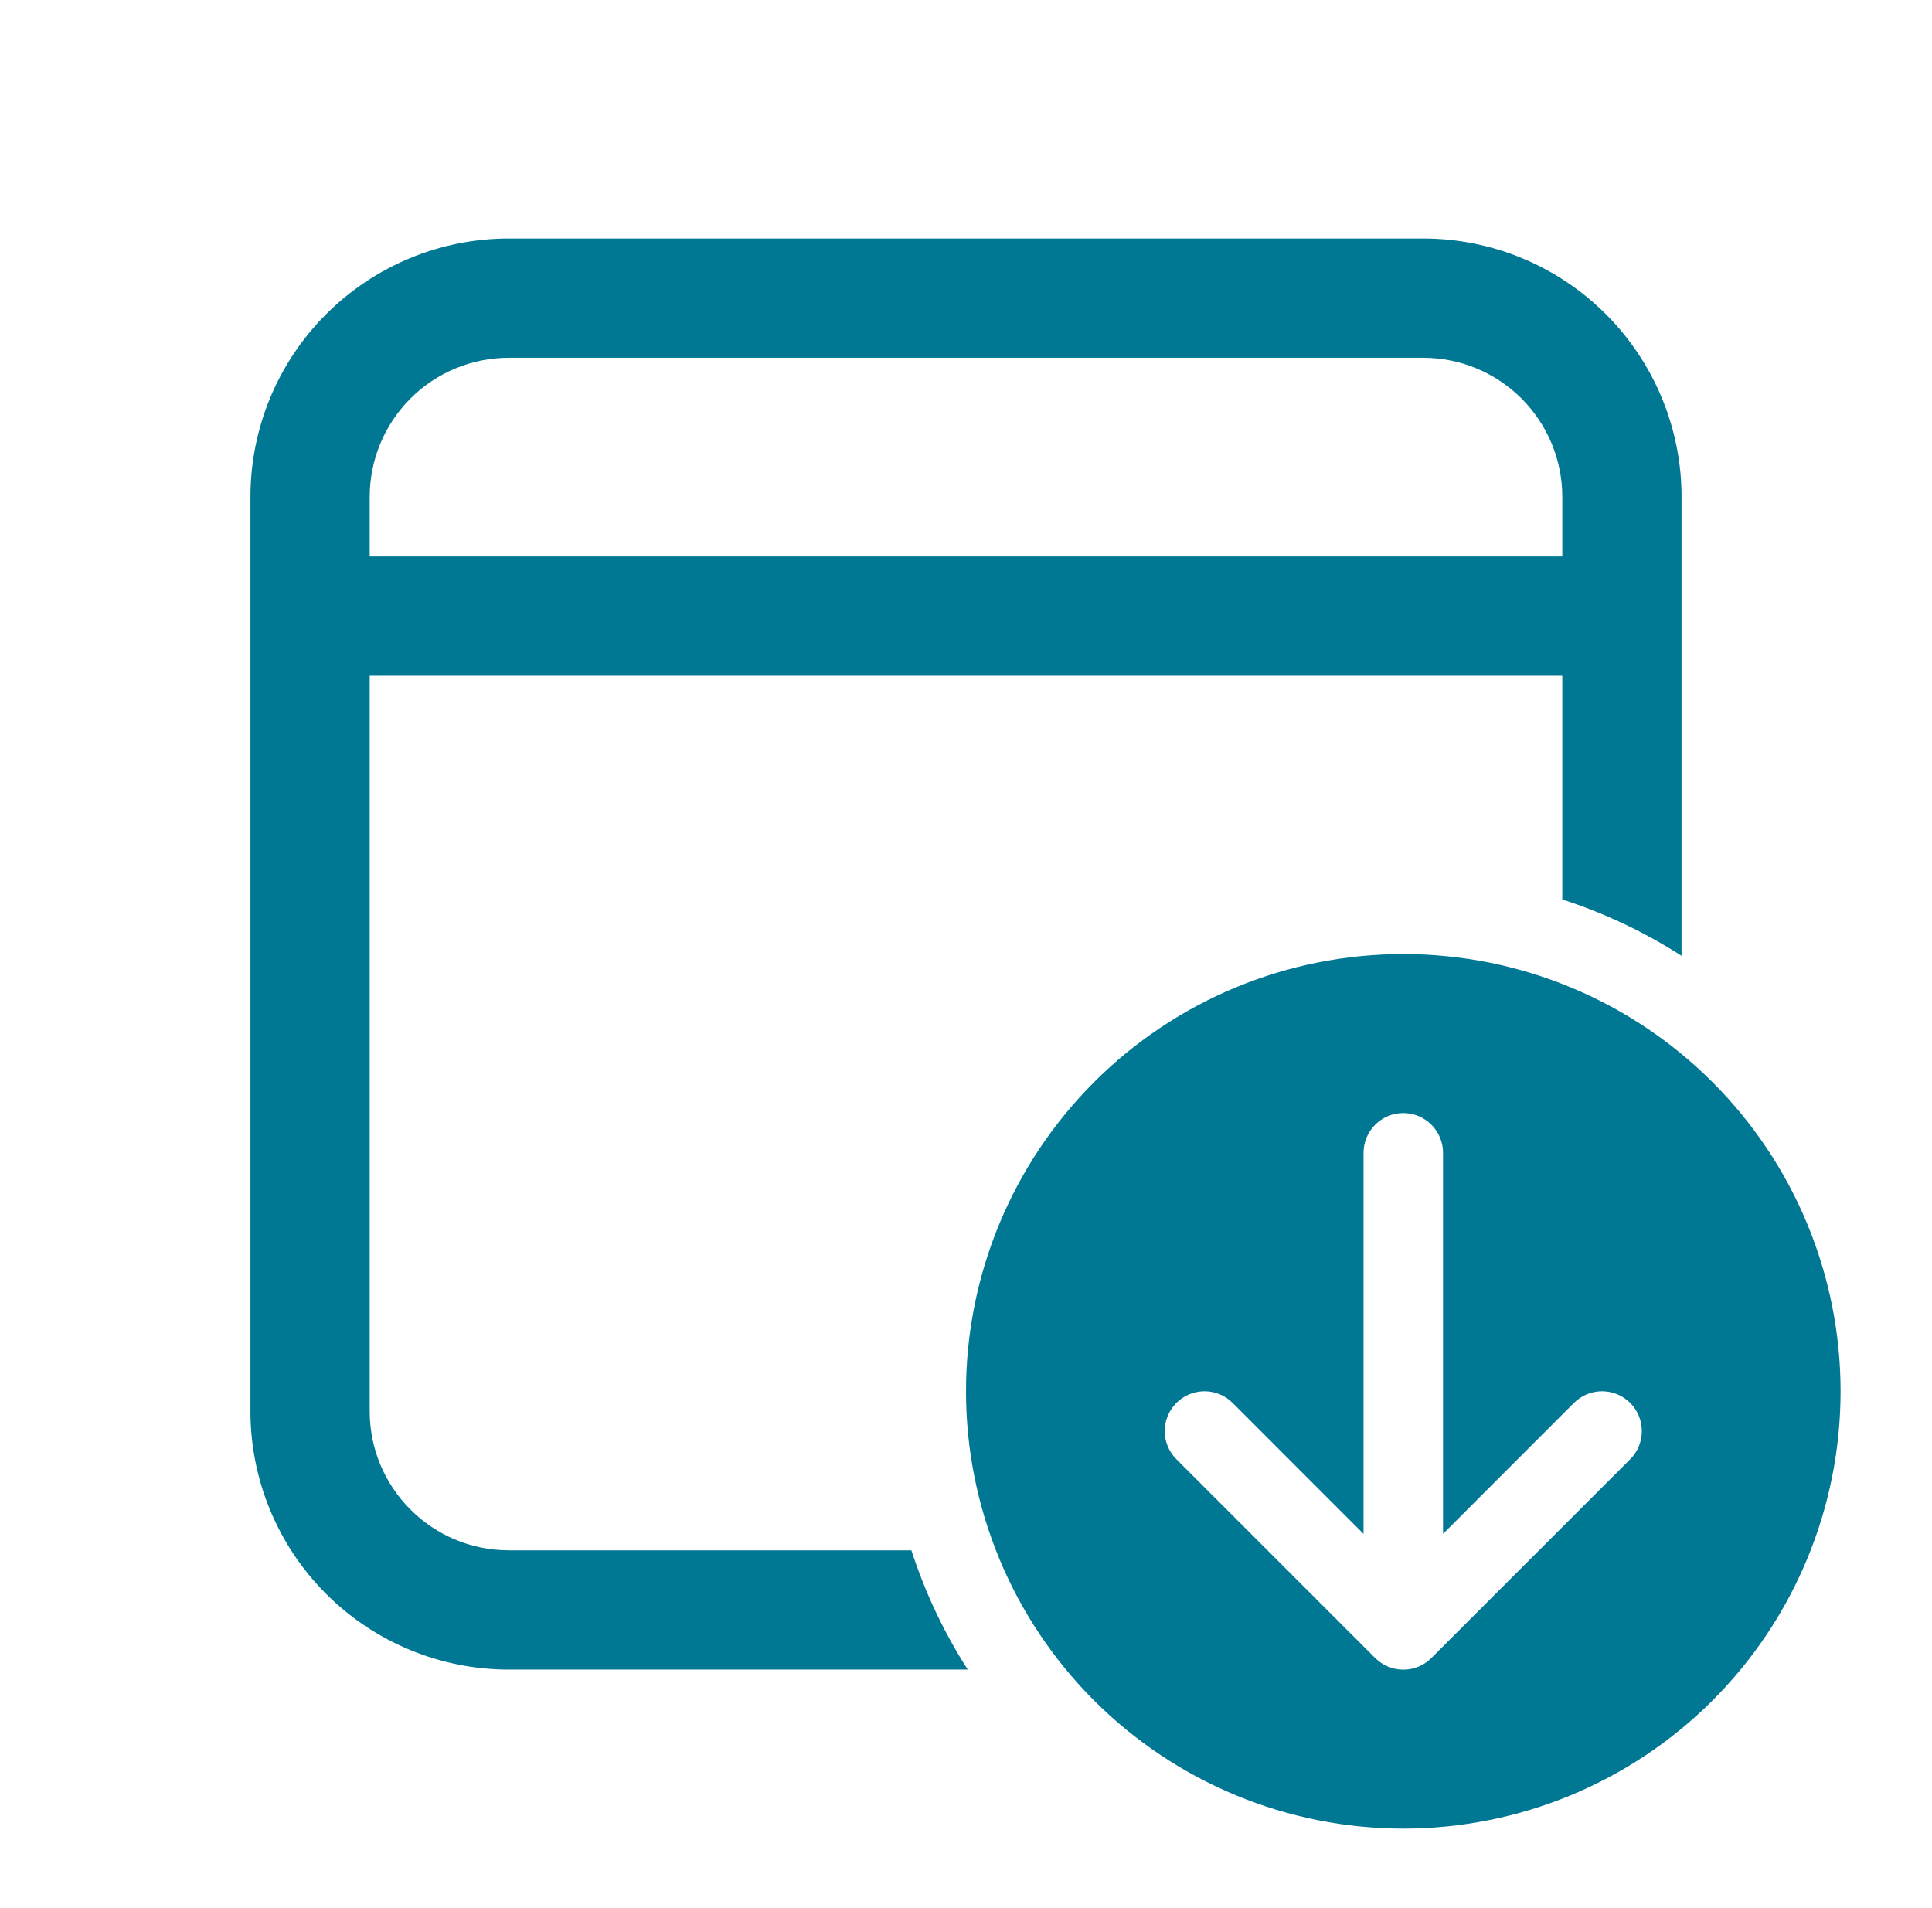
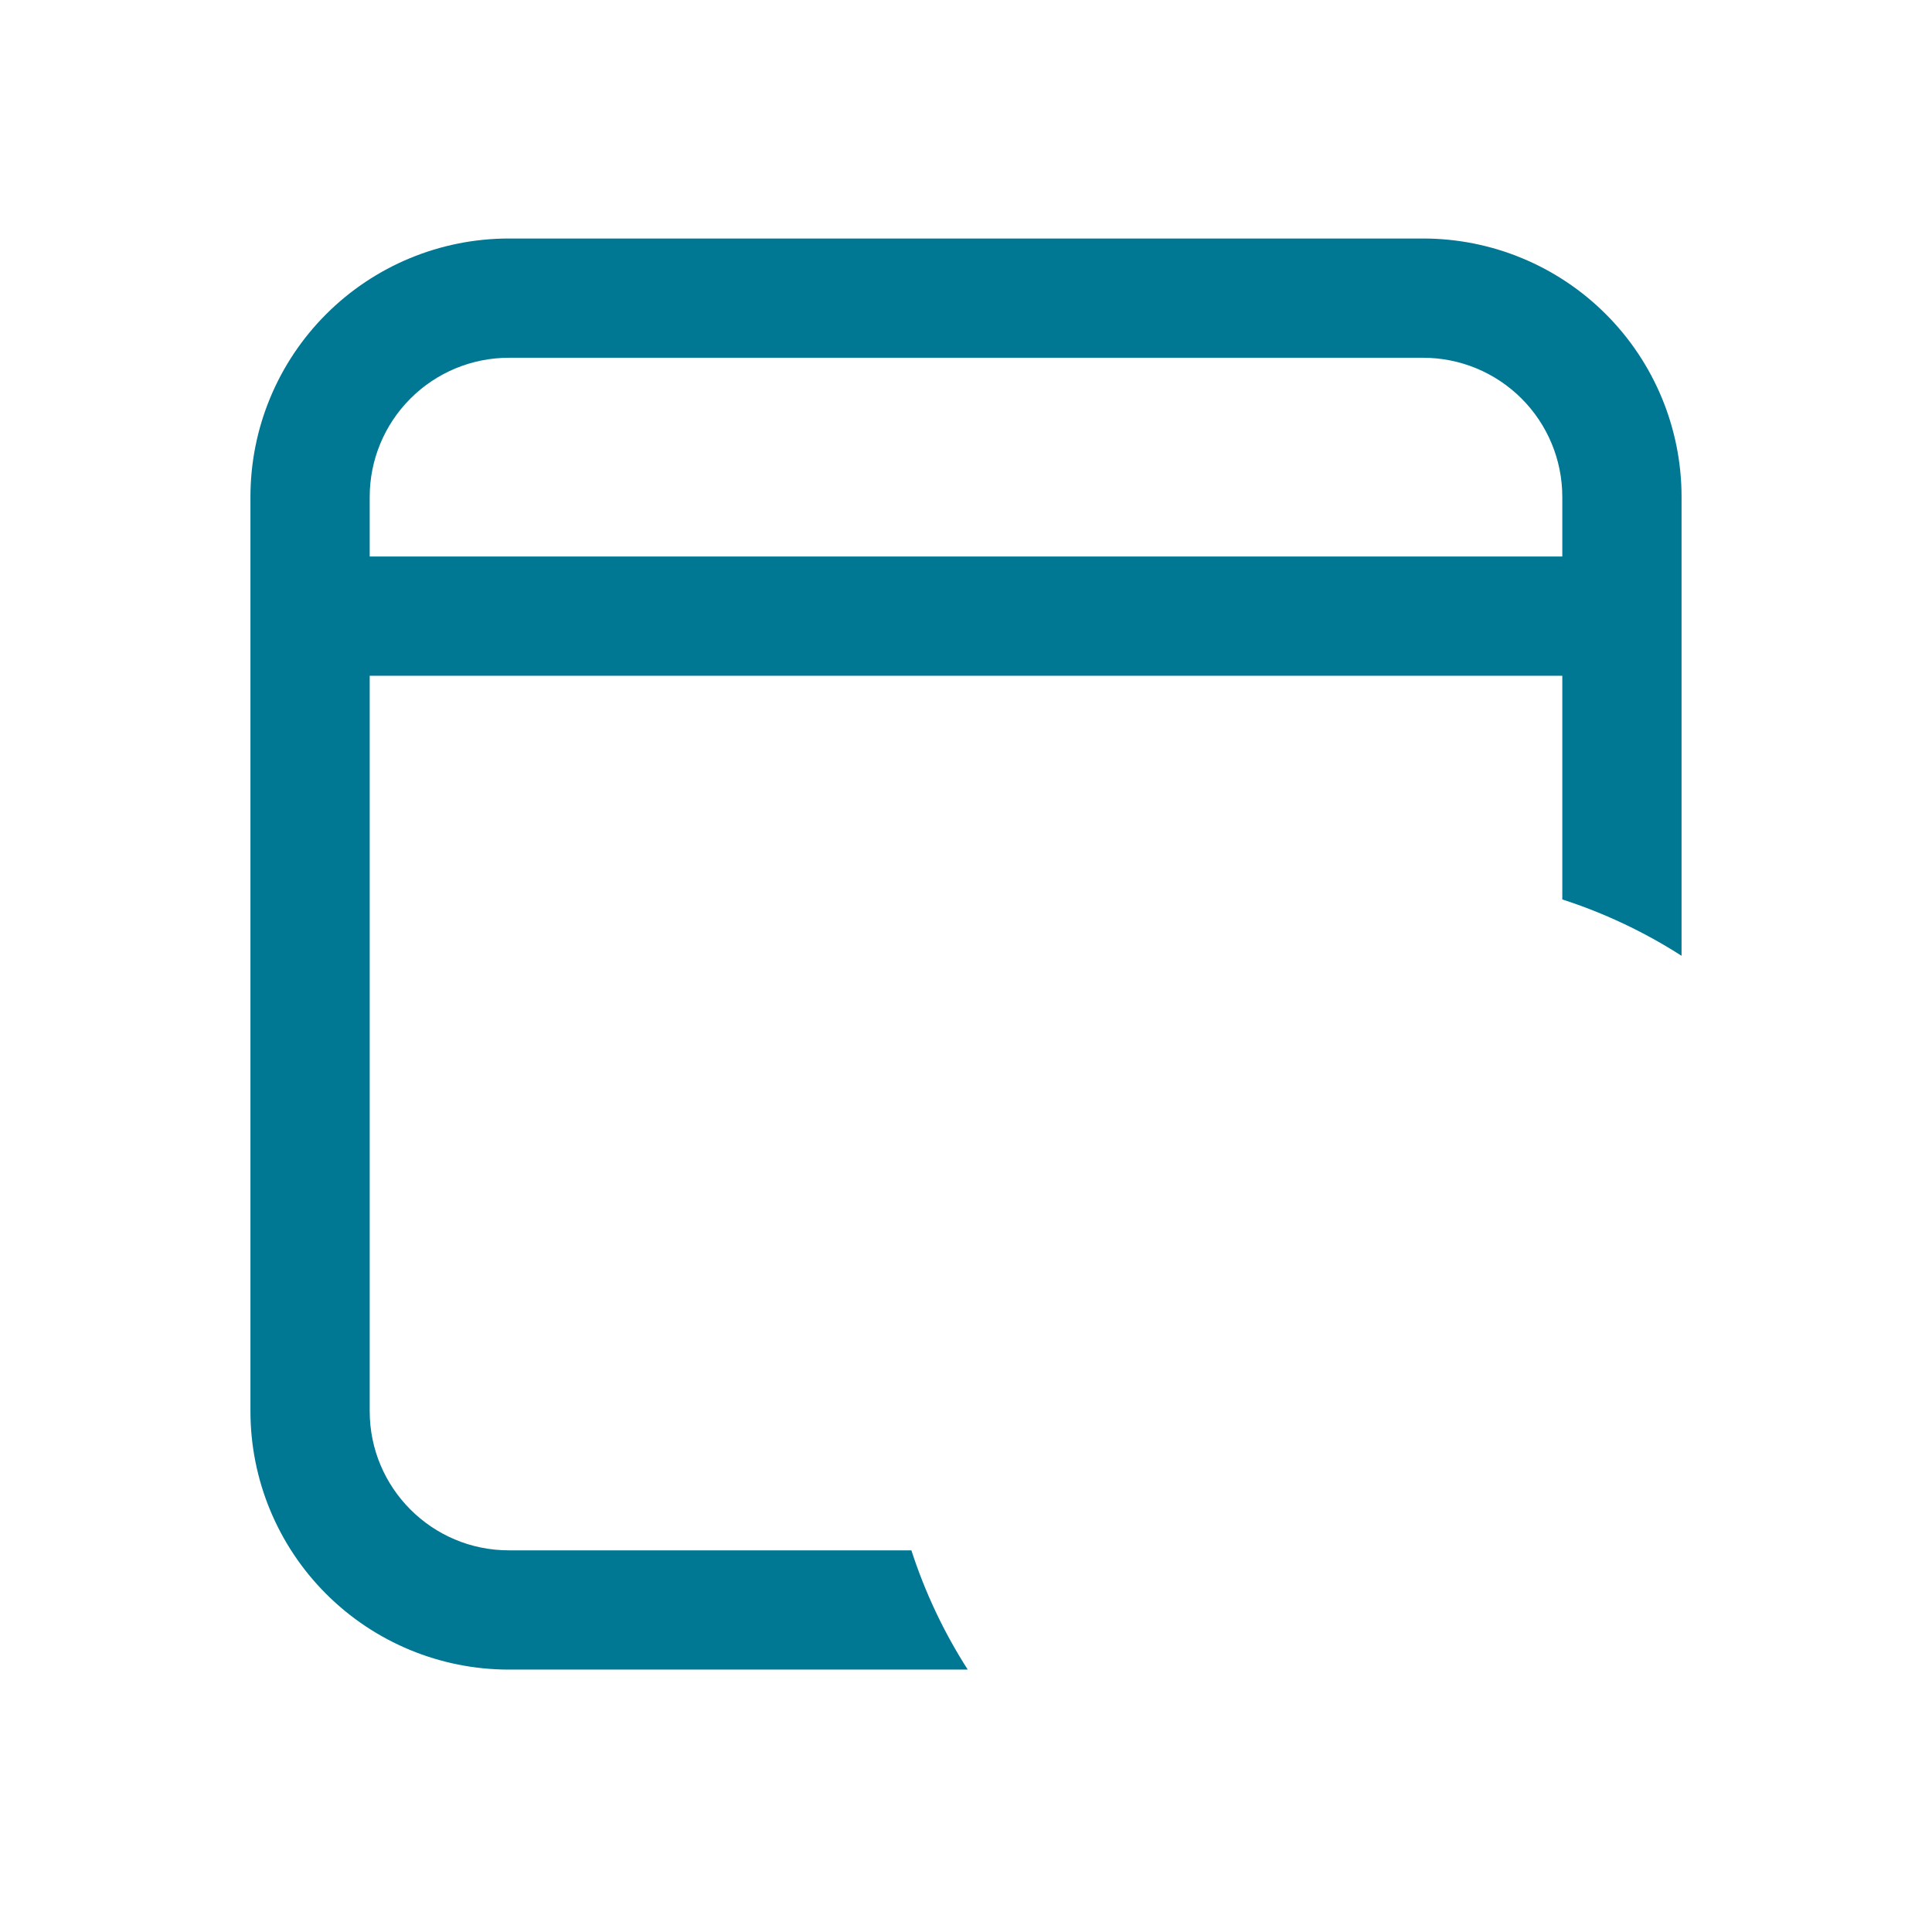
<svg xmlns="http://www.w3.org/2000/svg" width="81" height="80" viewBox="0 0 81 80" fill="none">
  <path d="M59.667 10C62.54 10 65.295 11.141 67.327 13.173C69.359 15.205 70.5 17.96 70.5 20.833V40.073C68.942 39.074 67.261 38.28 65.5 37.71V28.333H15.5V59.167C15.5 62.387 18.113 65 21.333 65H38.21C38.787 66.78 39.583 68.457 40.573 70H21.333C18.46 70 15.705 68.859 13.673 66.827C11.641 64.795 10.5 62.04 10.5 59.167V20.833C10.5 17.96 11.641 15.205 13.673 13.173C15.705 11.141 18.46 10 21.333 10H59.667ZM59.667 15H21.333C19.786 15 18.302 15.615 17.209 16.709C16.115 17.802 15.5 19.286 15.5 20.833V23.333H65.5V20.833C65.5 19.286 64.885 17.802 63.791 16.709C62.697 15.615 61.214 15 59.667 15Z" fill="#007893" />
-   <path d="M77.167 58.333C77.167 63.196 75.235 67.859 71.797 71.297C68.359 74.735 63.696 76.667 58.833 76.667C53.971 76.667 49.308 74.735 45.87 71.297C42.431 67.859 40.5 63.196 40.5 58.333C40.5 53.471 42.431 48.808 45.87 45.37C49.308 41.931 53.971 40 58.833 40C63.696 40 68.359 41.931 71.797 45.37C75.235 48.808 77.167 53.471 77.167 58.333ZM60.5 48.333C60.5 47.891 60.324 47.467 60.012 47.155C59.699 46.842 59.275 46.667 58.833 46.667C58.391 46.667 57.967 46.842 57.655 47.155C57.342 47.467 57.167 47.891 57.167 48.333V64.31L51.68 58.82C51.367 58.507 50.943 58.331 50.5 58.331C50.057 58.331 49.633 58.507 49.32 58.82C49.007 59.133 48.831 59.557 48.831 60C48.831 60.443 49.007 60.867 49.32 61.18L57.653 69.513C57.808 69.668 57.992 69.792 58.195 69.876C58.397 69.96 58.614 70.003 58.833 70.003C59.053 70.003 59.27 69.96 59.472 69.876C59.675 69.792 59.858 69.668 60.013 69.513L68.347 61.18C68.66 60.867 68.835 60.443 68.835 60C68.835 59.557 68.66 59.133 68.347 58.82C68.034 58.507 67.609 58.331 67.167 58.331C66.724 58.331 66.3 58.507 65.987 58.82L60.5 64.31V48.333Z" fill="#007893" />
</svg>